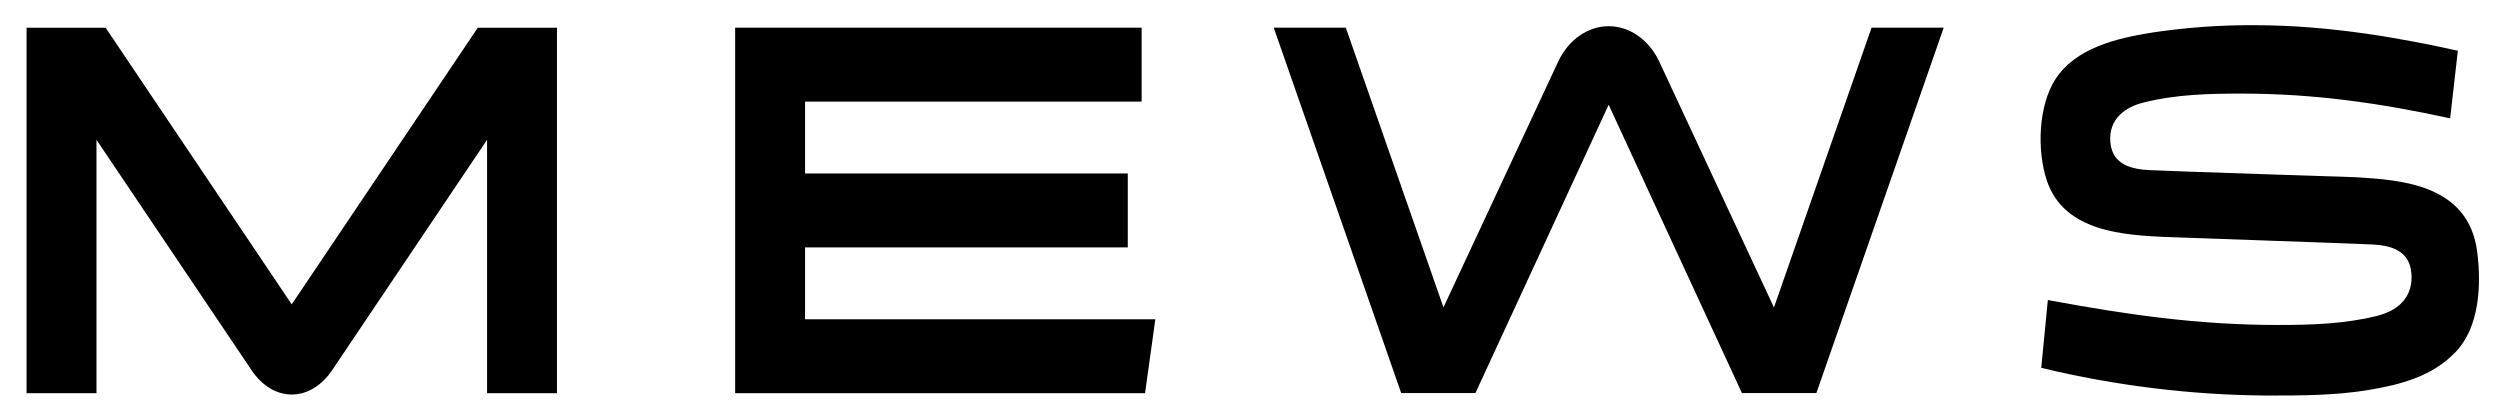
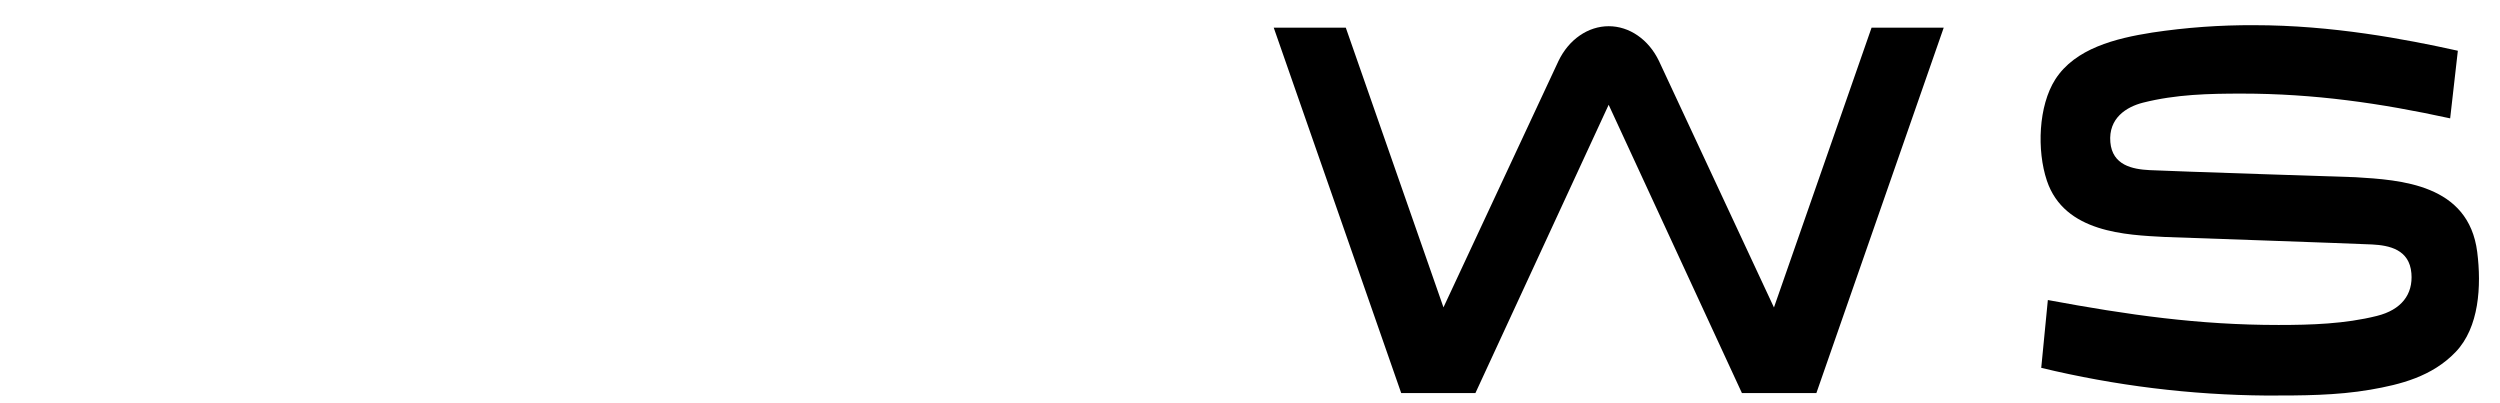
<svg xmlns="http://www.w3.org/2000/svg" width="93" height="15" viewBox="0 0 93 15" fill="none">
  <path d="M92.153 9.376C91.833 6.843 89.298 6.694 87.621 6.592C87.621 6.592 80.699 6.368 79.968 6.329C79.326 6.297 78.579 6.148 78.505 5.29C78.429 4.392 79.106 3.975 79.719 3.819C80.95 3.508 82.178 3.482 83.397 3.482C86.076 3.482 88.542 3.834 91.146 4.403L91.43 1.905V1.887C89.468 1.453 86.752 0.937 83.856 0.937C82.588 0.93 81.32 1.022 80.062 1.211C78.692 1.427 77.192 1.803 76.455 2.956C75.83 3.937 75.766 5.592 76.144 6.721C76.796 8.664 79.102 8.739 80.54 8.816C80.54 8.816 87.503 9.058 88.241 9.094C88.883 9.127 89.631 9.281 89.704 10.165C89.77 10.955 89.329 11.526 88.421 11.752C87.233 12.049 85.979 12.089 84.761 12.089C81.8 12.089 79.186 11.719 76.18 11.161L75.934 13.684C78.692 14.348 81.496 14.693 84.309 14.714H84.35C85.626 14.714 86.914 14.714 88.181 14.496C89.294 14.303 90.469 14.012 91.348 13.096C92.227 12.18 92.312 10.641 92.153 9.376Z" fill="black" />
-   <path d="M10.852 11.322L3.929 1.031H0.988V14.628H3.589V5.201L9.356 13.768C10.165 14.979 11.54 14.979 12.357 13.768L18.119 5.201V14.628H20.719V1.031H17.774L10.852 11.322Z" fill="black" />
-   <path d="M42.469 1.03H27.348V14.626H42.596L42.978 11.877H29.948V9.203H41.953V6.453H29.948V3.779H42.469V1.03Z" fill="black" />
  <path d="M67.569 14.623L72.306 1.03H69.622L65.991 11.438L61.713 2.268C61.524 1.875 61.252 1.548 60.924 1.322C60.596 1.095 60.224 0.975 59.844 0.975C59.465 0.975 59.093 1.095 58.765 1.322C58.437 1.548 58.165 1.875 57.976 2.268L53.697 11.434L50.064 1.03H47.383L52.125 14.623H54.885L59.842 3.898L64.8 14.623H67.569Z" fill="black" />
</svg>